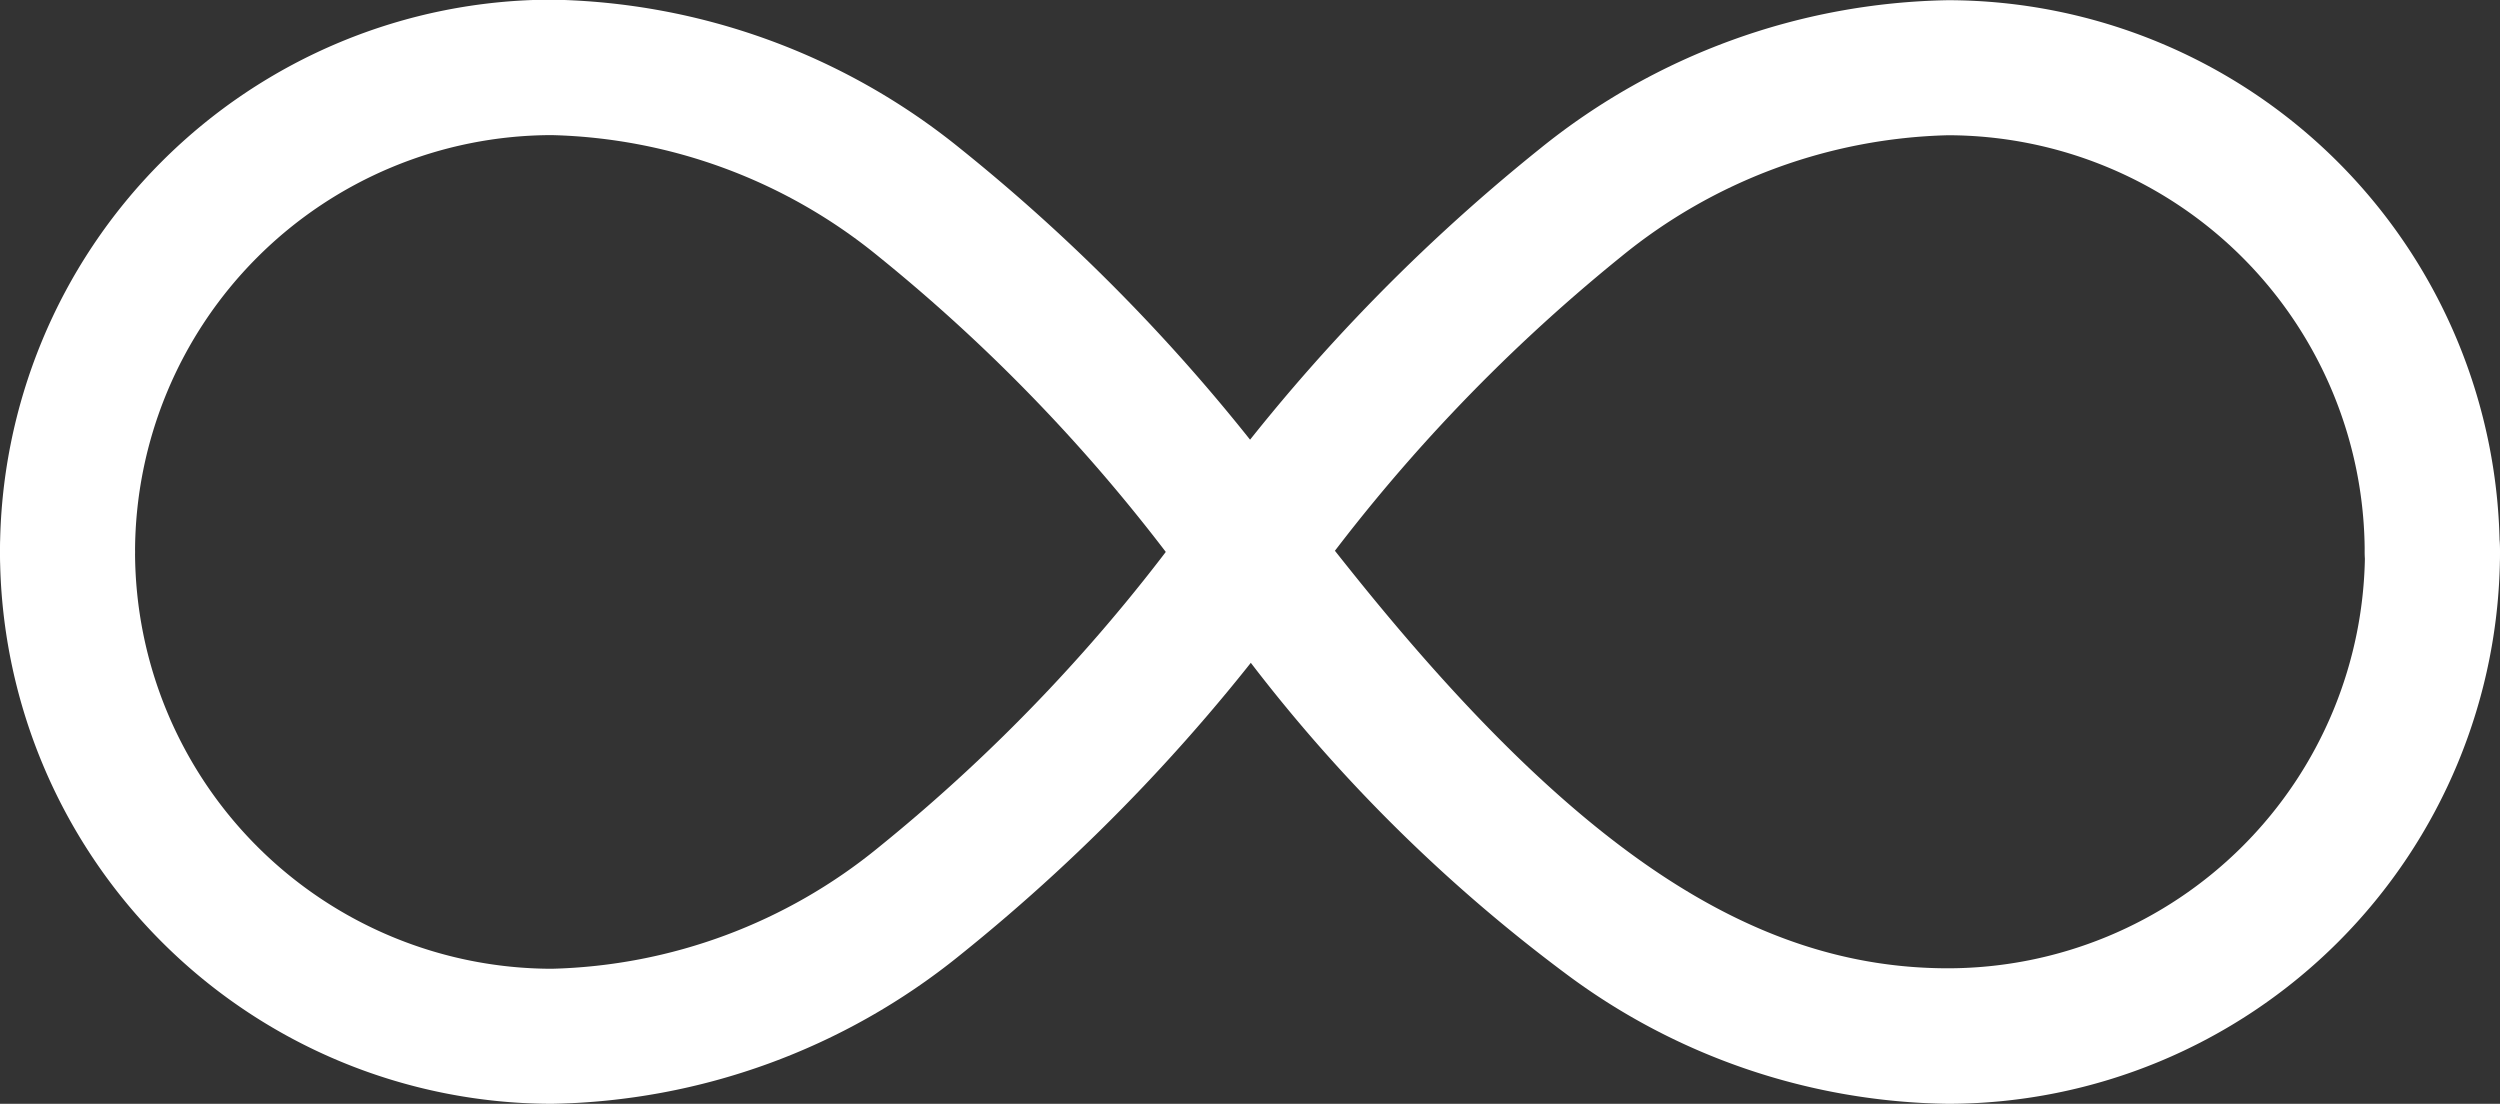
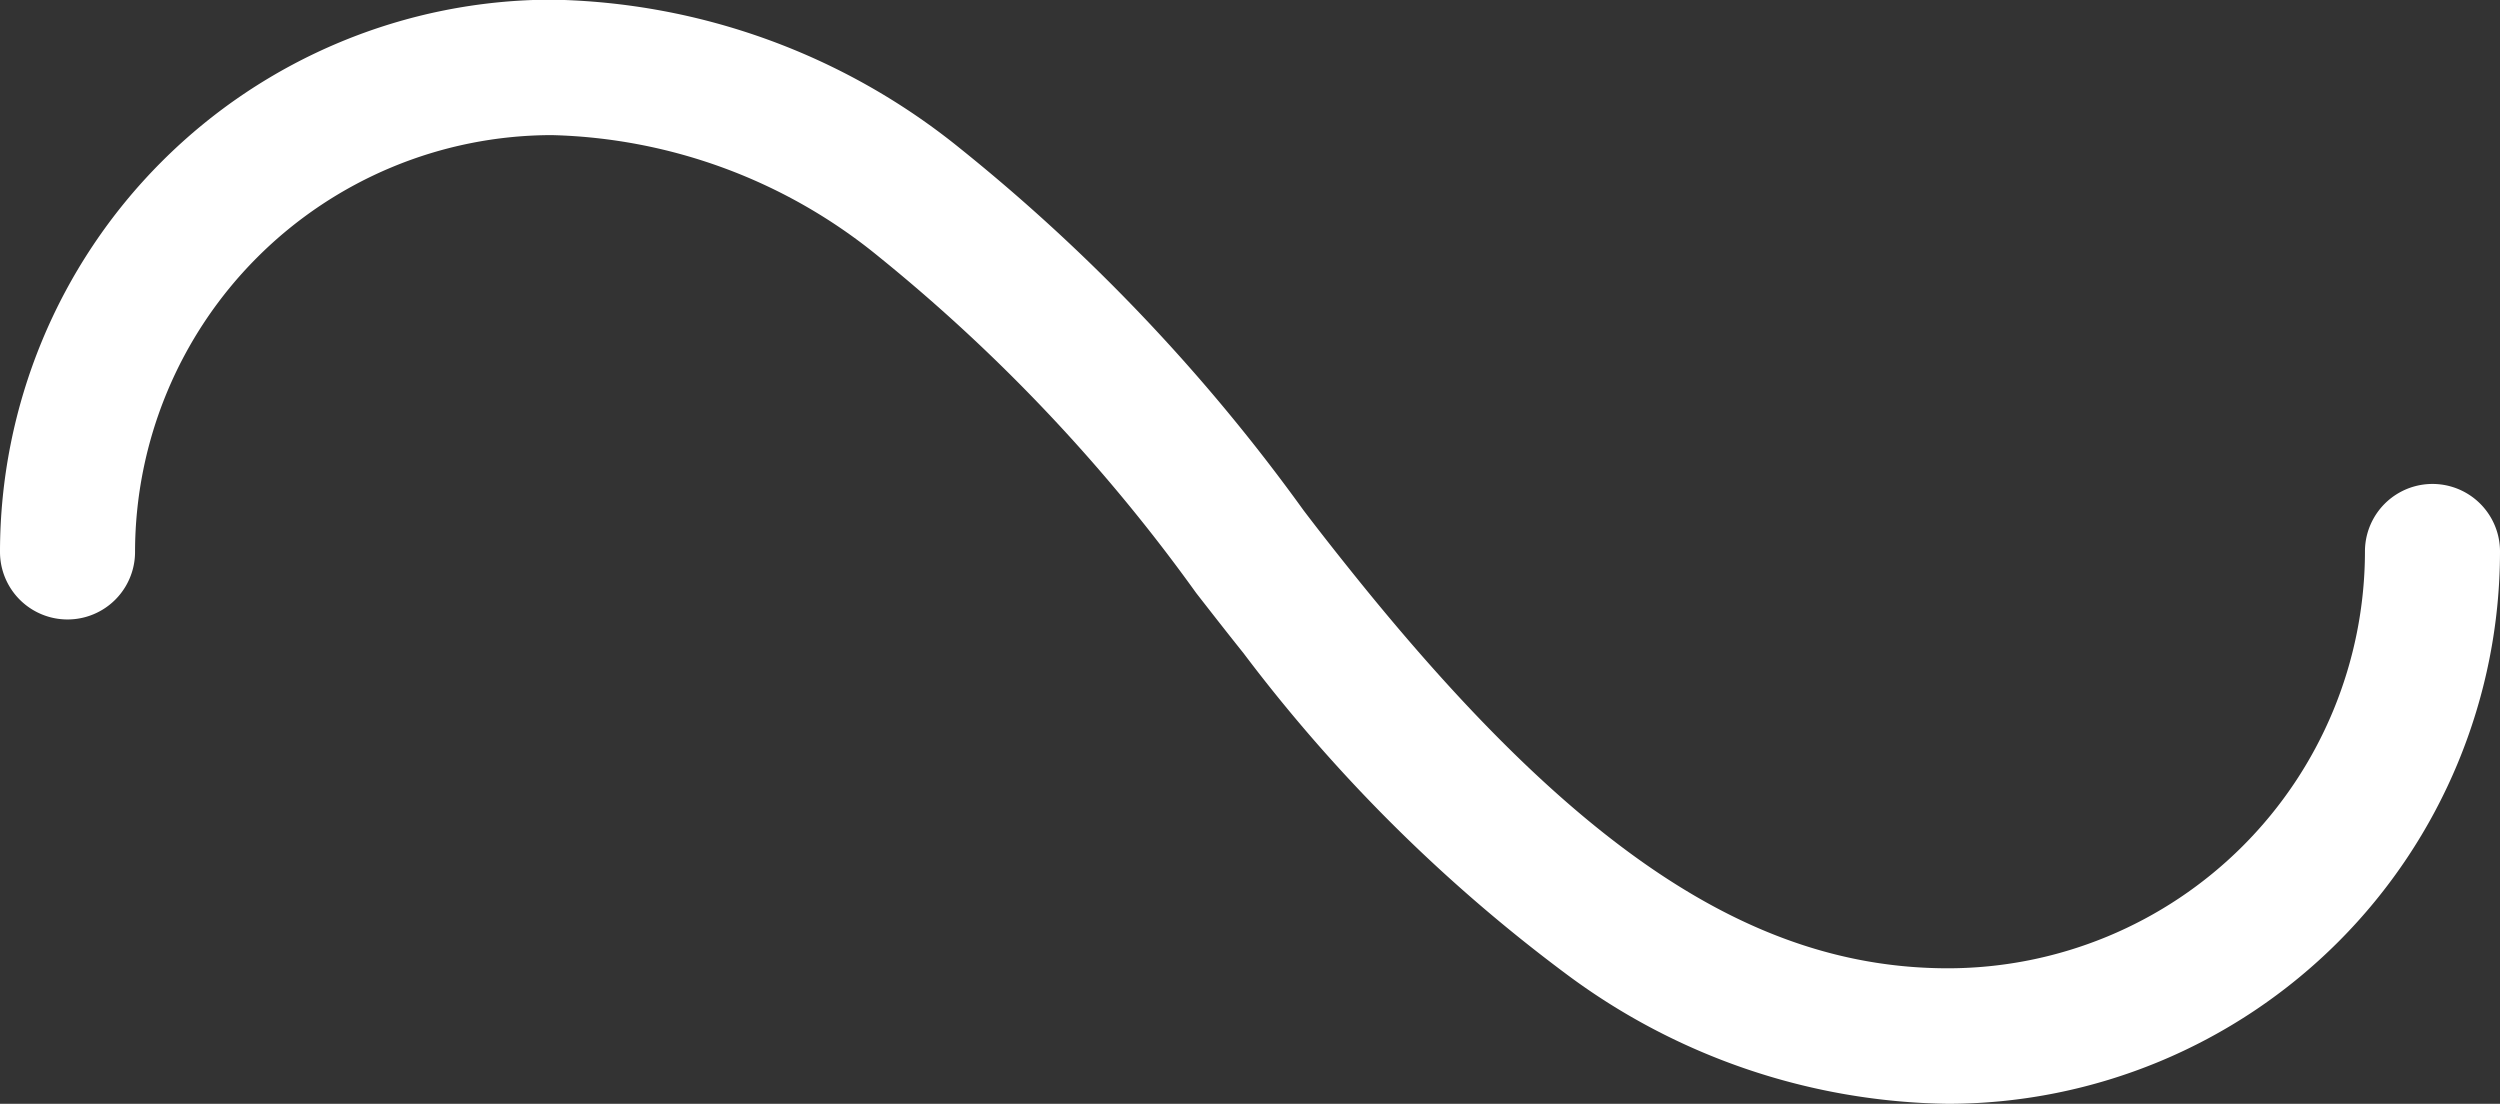
<svg xmlns="http://www.w3.org/2000/svg" width="37.024" height="16.347" viewBox="0 0 37.024 16.347">
  <rect x="0" y="0" width="37.024" height="16.347" fill="#333333" stroke="none" />
  <g id="Flexible_and_easy_to_use" data-name="Flexible and easy to use" transform="translate(-899.546 -1568.441)">
    <path id="Path_10516" data-name="Path 10516" d="M42.057,29.552A9.661,9.661,0,0,1,36.4,27.629a23.737,23.737,0,0,1-4.78-4.753c-.226-.282-.46-.582-.7-.89a25.567,25.567,0,0,0-4.7-4.98,7.952,7.952,0,0,0-4.841-1.8,6.18,6.18,0,0,0-6.173,6.173,1,1,0,0,1-2,0A8.183,8.183,0,0,1,21.379,13.2a9.871,9.871,0,0,1,6.042,2.2,27.42,27.42,0,0,1,5.091,5.364c.228.3.453.586.67.857,3.318,4.152,5.972,5.924,8.875,5.924a6.18,6.18,0,0,0,6.173-6.173,1,1,0,0,1,2,0A8.183,8.183,0,0,1,42.057,29.552Z" transform="translate(886.34 1555.236)" fill="#fff" />
-     <path id="Path_10517" data-name="Path 10517" d="M21.379,29.552a8.183,8.183,0,0,1-8.173-8.173,1,1,0,0,1,2,0,6.18,6.18,0,0,0,6.173,6.173,7.952,7.952,0,0,0,4.841-1.8,25.567,25.567,0,0,0,4.7-4.98,27.42,27.42,0,0,1,5.091-5.364,9.871,9.871,0,0,1,6.042-2.2,8.183,8.183,0,0,1,8.173,8.173,1,1,0,0,1-2,0,6.18,6.18,0,0,0-6.173-6.173,7.952,7.952,0,0,0-4.841,1.8,25.567,25.567,0,0,0-4.7,4.98,27.42,27.42,0,0,1-5.091,5.364A9.871,9.871,0,0,1,21.379,29.552Z" transform="translate(886.34 1555.236)" fill="#fff" />
  </g>
</svg>